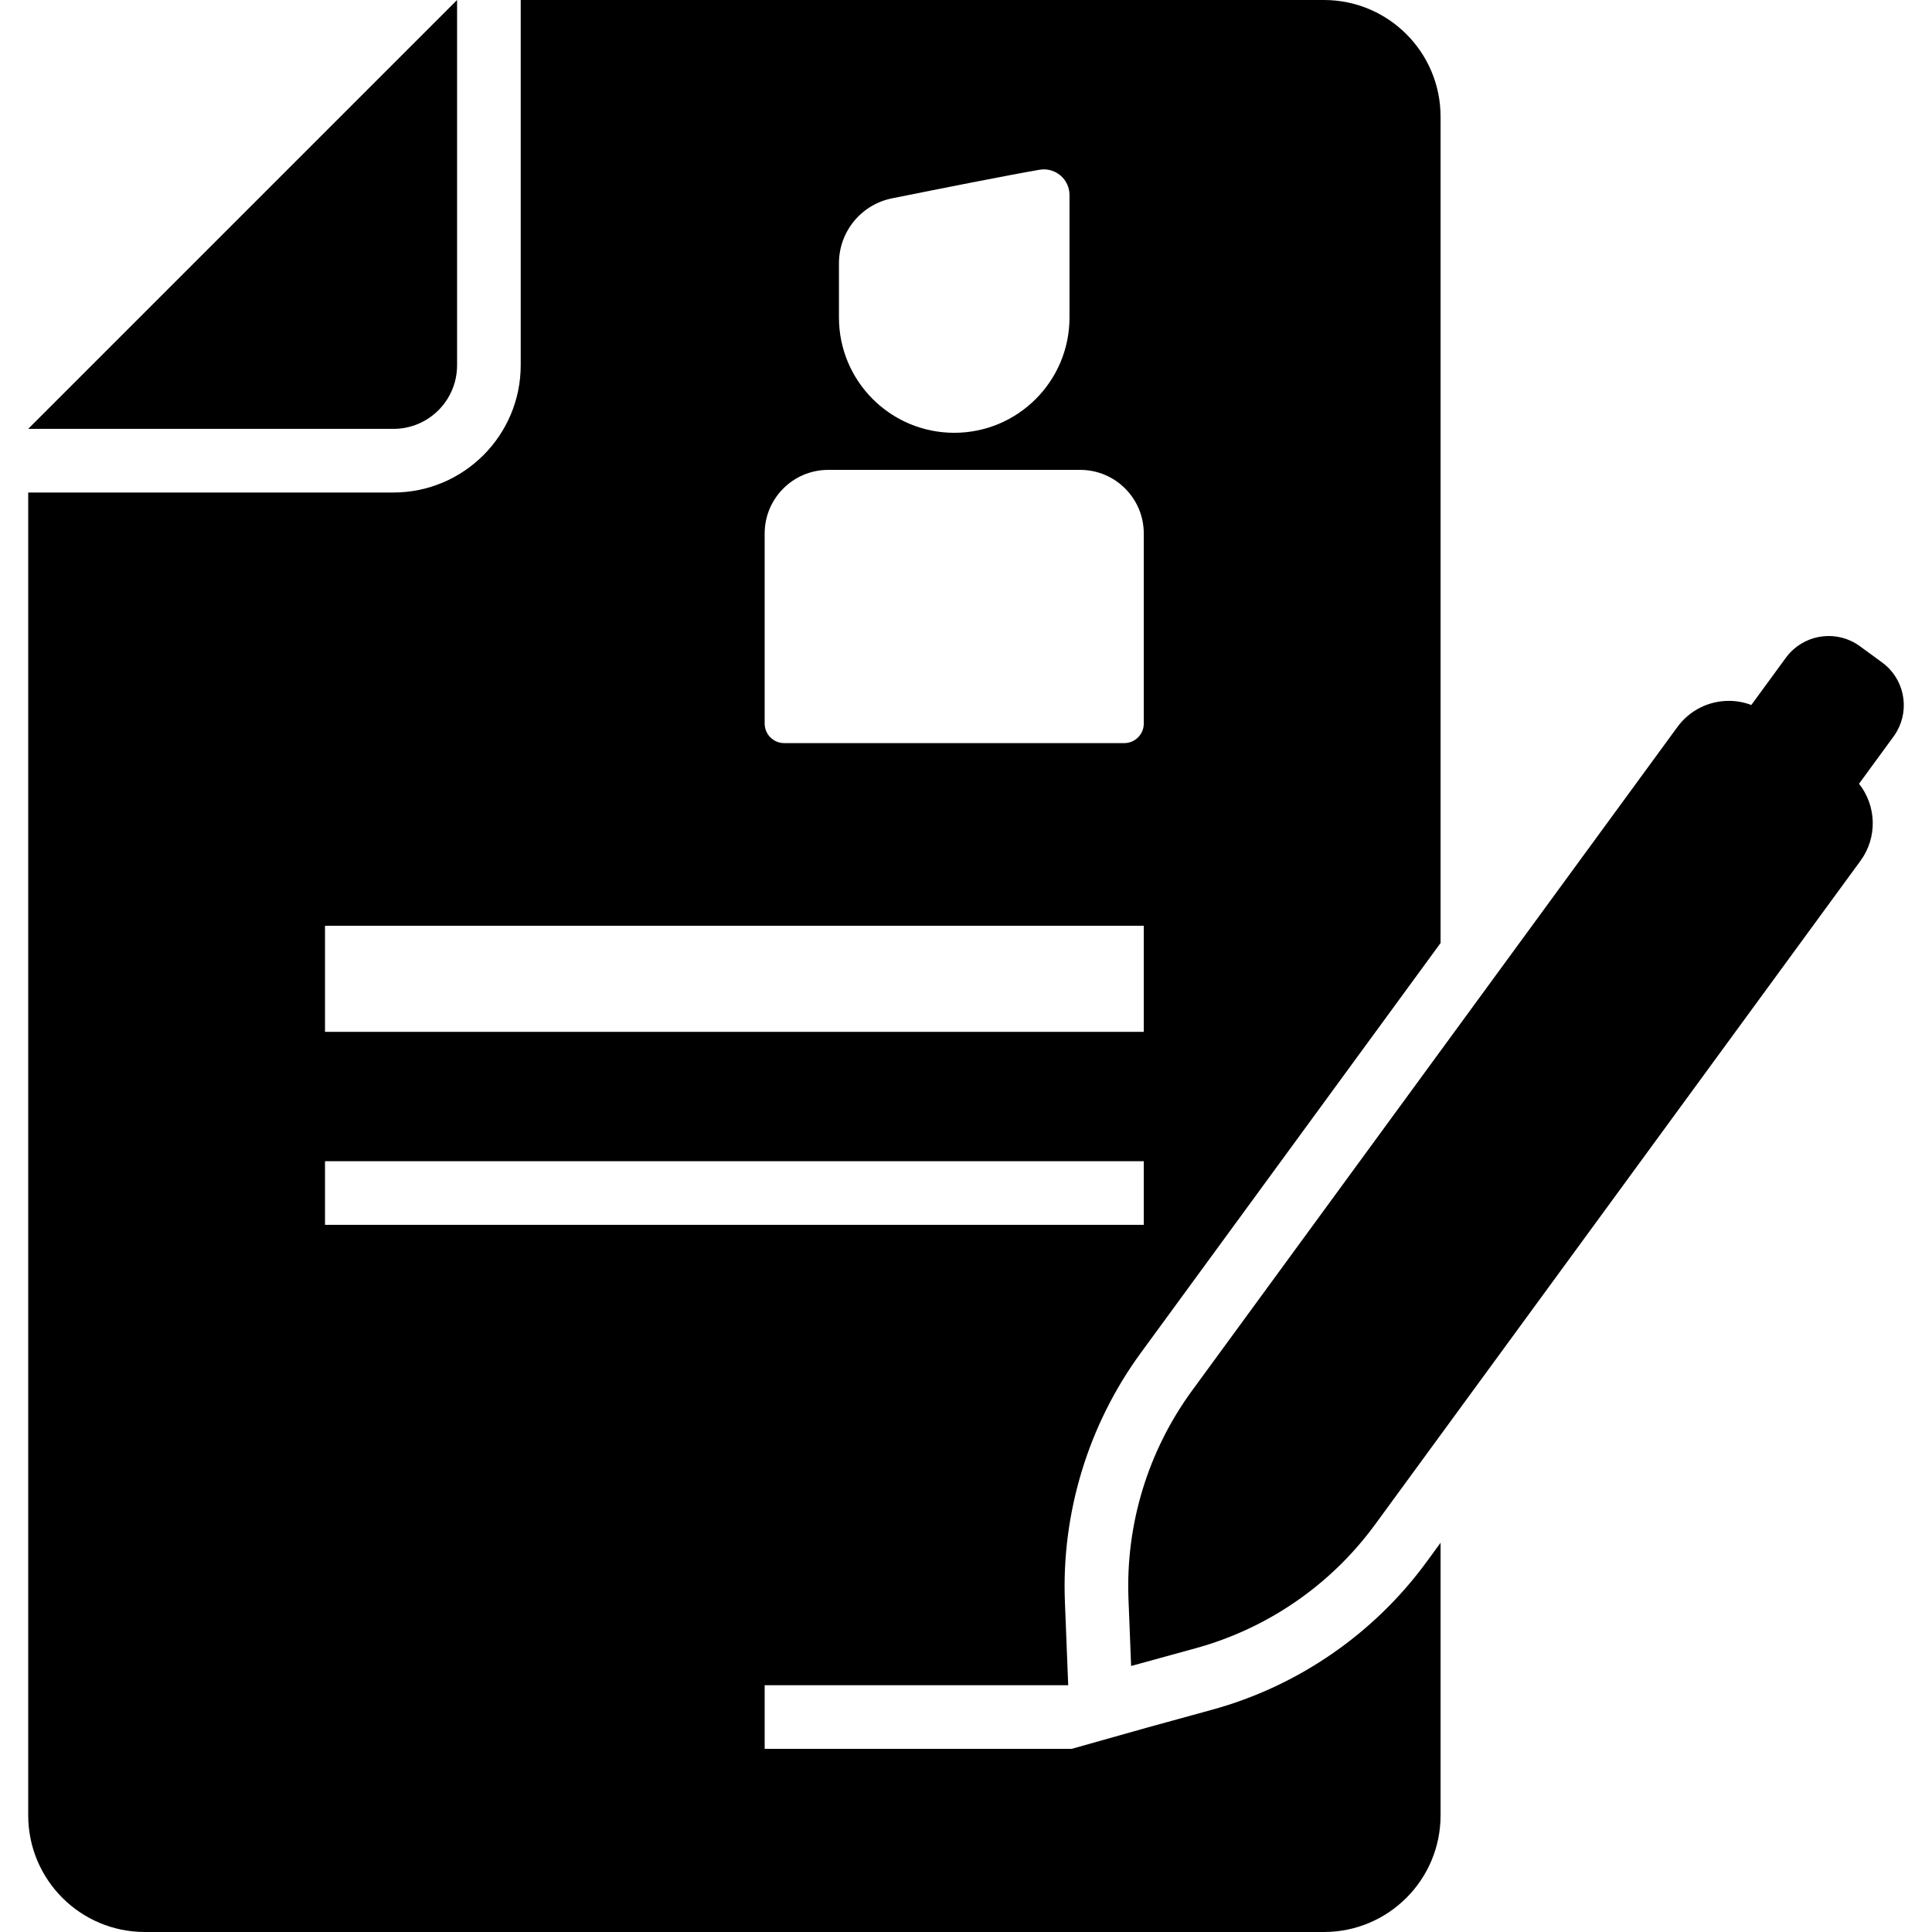
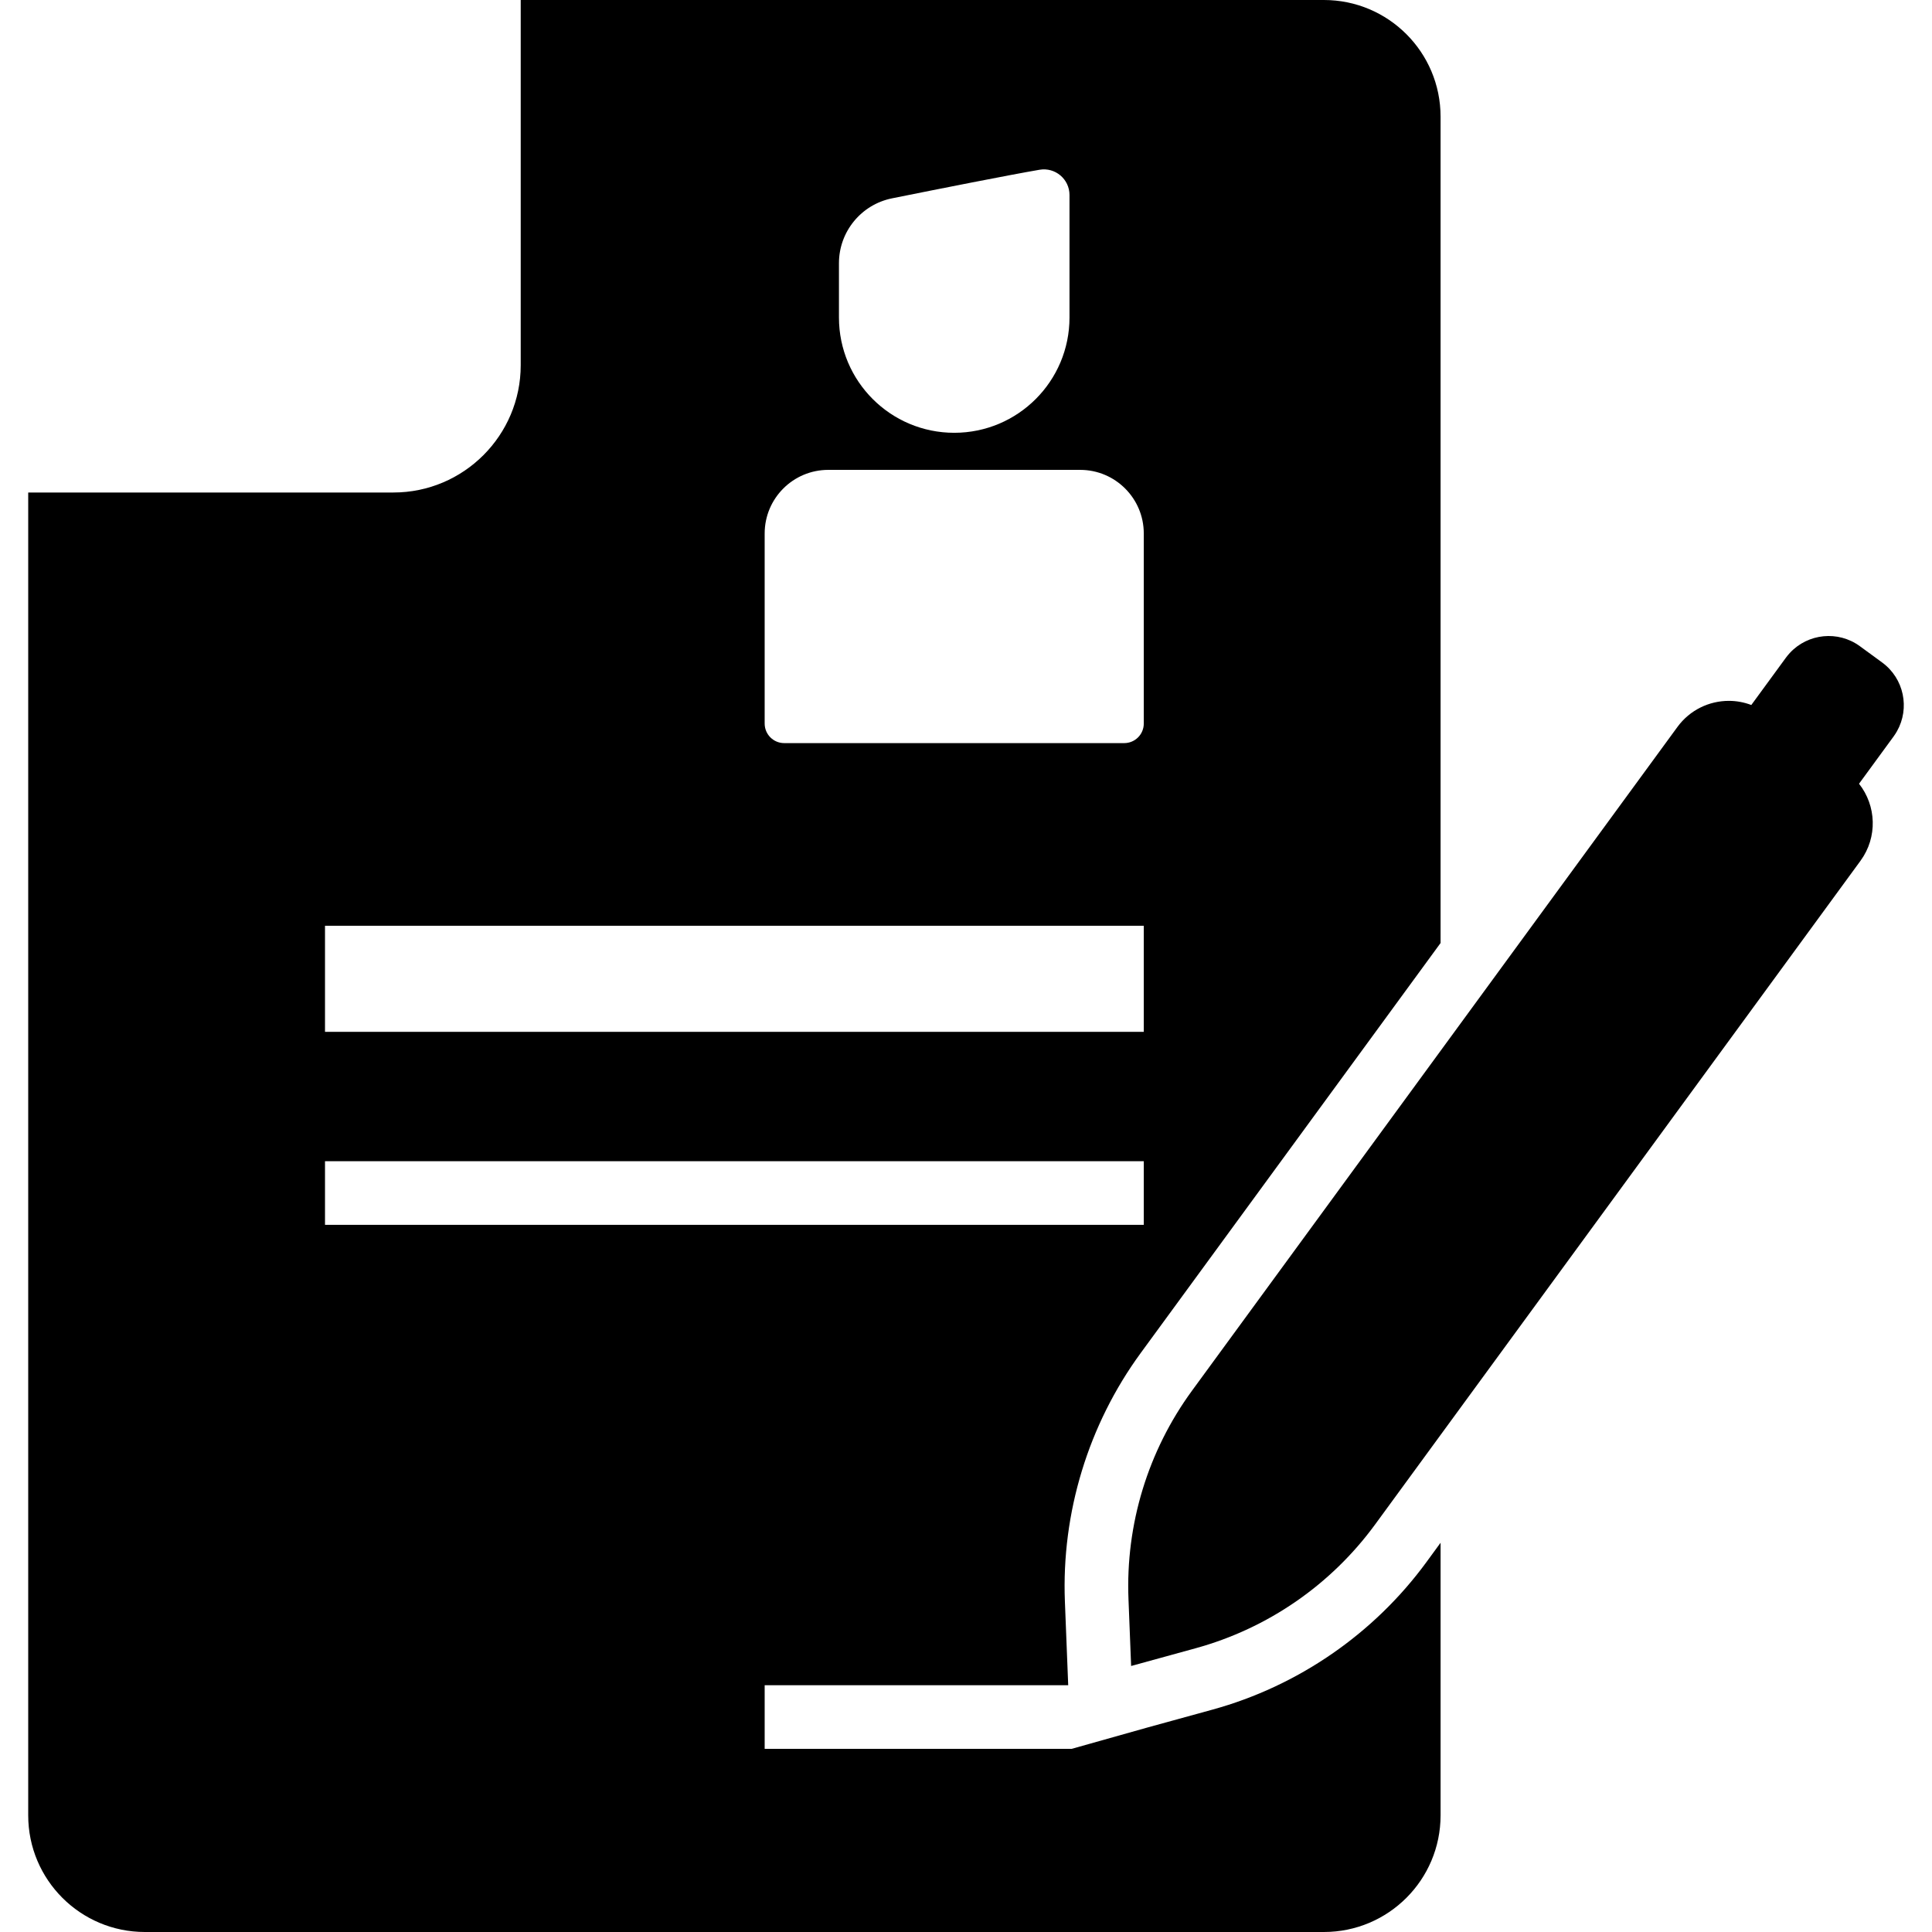
<svg xmlns="http://www.w3.org/2000/svg" fill="#000000" version="1.1" id="Capa_1" width="800px" height="800px" viewBox="0 0 910.812 910.812" xml:space="preserve">
  <g>
    <g>
      <g>
-         <path d="M679.137,855.812V727.309l-6.646,9.089c-24.698,33.77-60.519,58.477-100.857,69.567l-30.426,8.367l-35.989,10.135     H360.491v-30h143.098l-0.312-7.877l-1.247-31.529c-1.653-41.805,11.038-83.426,35.734-117.194l141.37-193.294V55     c0-30.375-24.624-55-55-55H245.482l0,0v172.185c0,33.084-26.916,60-60,60H13.299v623.627c0,30.375,24.624,55,55,55h555.838     C654.513,910.812,679.137,886.188,679.137,855.812z M395.512,124.09c0-14.862,10.475-27.661,25.044-30.592     c22.703-4.567,54.793-10.939,69.521-13.469c7.379-1.268,14.122,4.414,14.122,11.902v57.761c0,30.013-24.33,54.343-54.343,54.343     c-30.014,0-54.344-24.33-54.344-54.343V124.09L395.512,124.09z M360.491,251.514c0-16.569,13.431-30,30-30h118.727     c16.569,0,30,13.431,30,30v89.6c0,5.088-4.125,9.213-9.213,9.213H369.703c-5.088,0-9.213-4.125-9.213-9.213L360.491,251.514     L360.491,251.514z M153.218,436.436h386v50h-386V436.436L153.218,436.436z M153.218,547.436h386v30h-386V547.436L153.218,547.436     z" />
-         <path d="M185.482,202.185c16.569,0,30-13.432,30-30V4.679V0.001L13.29,202.185h4.705H185.482z" />
+         <path d="M679.137,855.812V727.309l-6.646,9.089c-24.698,33.77-60.519,58.477-100.857,69.567l-30.426,8.367l-35.989,10.135     H360.491v-30h143.098l-0.312-7.877l-1.247-31.529c-1.653-41.805,11.038-83.426,35.734-117.194l141.37-193.294V55     c0-30.375-24.624-55-55-55H245.482l0,0v172.185c0,33.084-26.916,60-60,60H13.299v623.627c0,30.375,24.624,55,55,55h555.838     C654.513,910.812,679.137,886.188,679.137,855.812z M395.512,124.09c0-14.862,10.475-27.661,25.044-30.592     c22.703-4.567,54.793-10.939,69.521-13.469c7.379-1.268,14.122,4.414,14.122,11.902v57.761c0,30.013-24.33,54.343-54.343,54.343     c-30.014,0-54.344-24.33-54.344-54.343V124.09L395.512,124.09z M360.491,251.514c0-16.569,13.431-30,30-30h118.727     c16.569,0,30,13.431,30,30v89.6c0,5.088-4.125,9.213-9.213,9.213H369.703c-5.088,0-9.213-4.125-9.213-9.213L360.491,251.514     L360.491,251.514z M153.218,436.436h386v50h-386V436.436L153.218,436.436M153.218,547.436h386v30h-386V547.436L153.218,547.436     z" />
        <path d="M894.308,344.713c6.141-10.87,3.313-24.854-7.012-32.404l-10.468-7.656c-10.32-7.547-24.496-6.008-32.995,3.126     c-0.668,0.718-1.305,1.477-1.899,2.288l-7.223,9.875l-9.083,12.418c-3.427-1.298-7.011-1.954-10.581-1.953     c-9.244,0.001-18.364,4.259-24.239,12.292L679.137,495.389L561.982,655.574c-20.804,28.442-31.367,63.09-29.977,98.301     l1.247,31.529l30.426-8.365c33.979-9.342,63.794-29.908,84.598-58.352l30.859-42.197l197.967-270.677     c8.146-11.137,7.48-26.012-0.69-36.327l9.073-12.404l7.225-9.878C893.301,346.395,893.829,345.562,894.308,344.713z" />
      </g>
    </g>
  </g>
</svg>